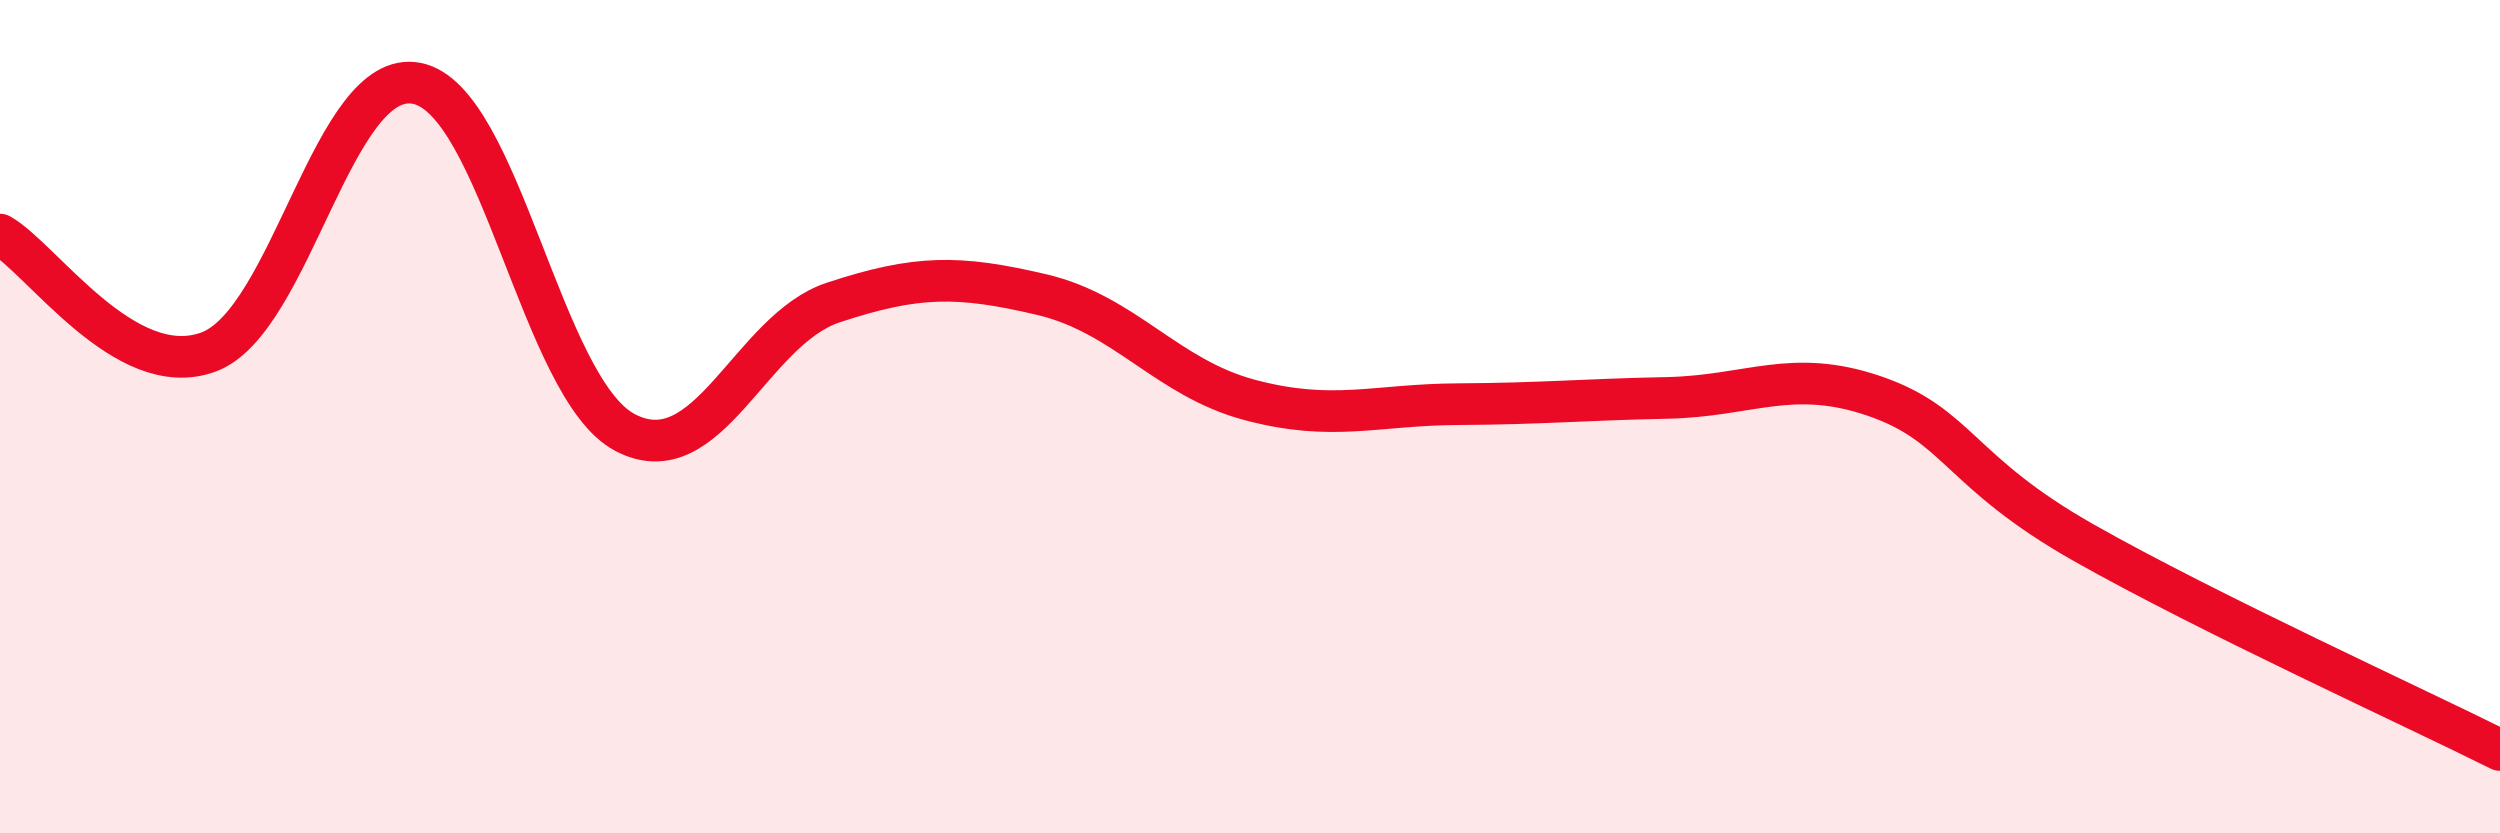
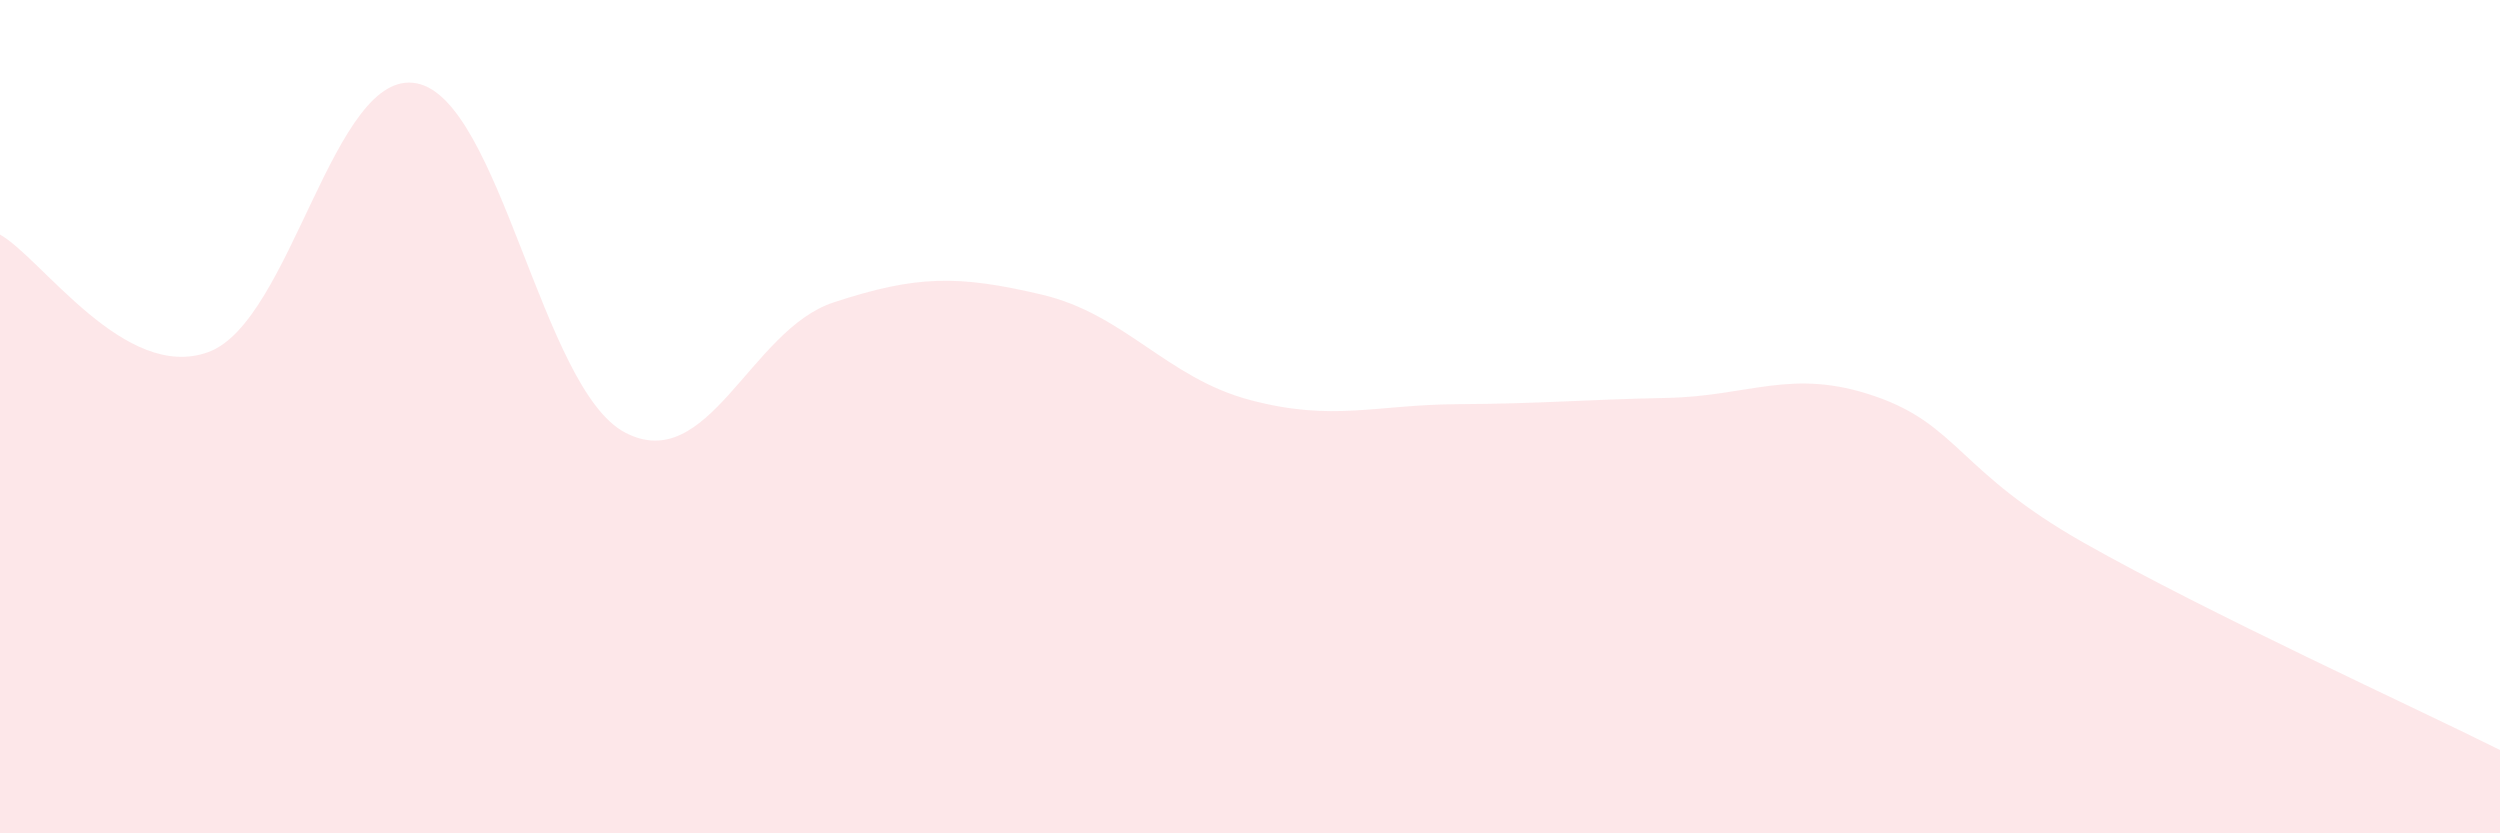
<svg xmlns="http://www.w3.org/2000/svg" width="60" height="20" viewBox="0 0 60 20">
  <path d="M 0,5.63 C 1,6.19 3,9.18 5,8.45 C 7,7.72 8,1.61 10,2 C 12,2.39 13,9.33 15,10.38 C 17,11.43 18,7.92 20,7.26 C 22,6.6 23,6.6 25,7.07 C 27,7.54 28,9.07 30,9.6 C 32,10.13 33,9.71 35,9.7 C 37,9.69 38,9.59 40,9.55 C 42,9.51 43,8.82 45,9.51 C 47,10.2 47,11.32 50,13.02 C 53,14.72 58,17 60,18L60 20L0 20Z" fill="#EB0A25" opacity="0.1" stroke-linecap="round" stroke-linejoin="round" />
-   <path d="M 0,5.63 C 1,6.19 3,9.18 5,8.45 C 7,7.72 8,1.61 10,2 C 12,2.39 13,9.33 15,10.38 C 17,11.43 18,7.92 20,7.26 C 22,6.6 23,6.6 25,7.07 C 27,7.54 28,9.07 30,9.6 C 32,10.13 33,9.71 35,9.7 C 37,9.69 38,9.59 40,9.55 C 42,9.51 43,8.82 45,9.51 C 47,10.2 47,11.32 50,13.02 C 53,14.72 58,17 60,18" stroke="#EB0A25" stroke-width="1" fill="none" stroke-linecap="round" stroke-linejoin="round" />
</svg>